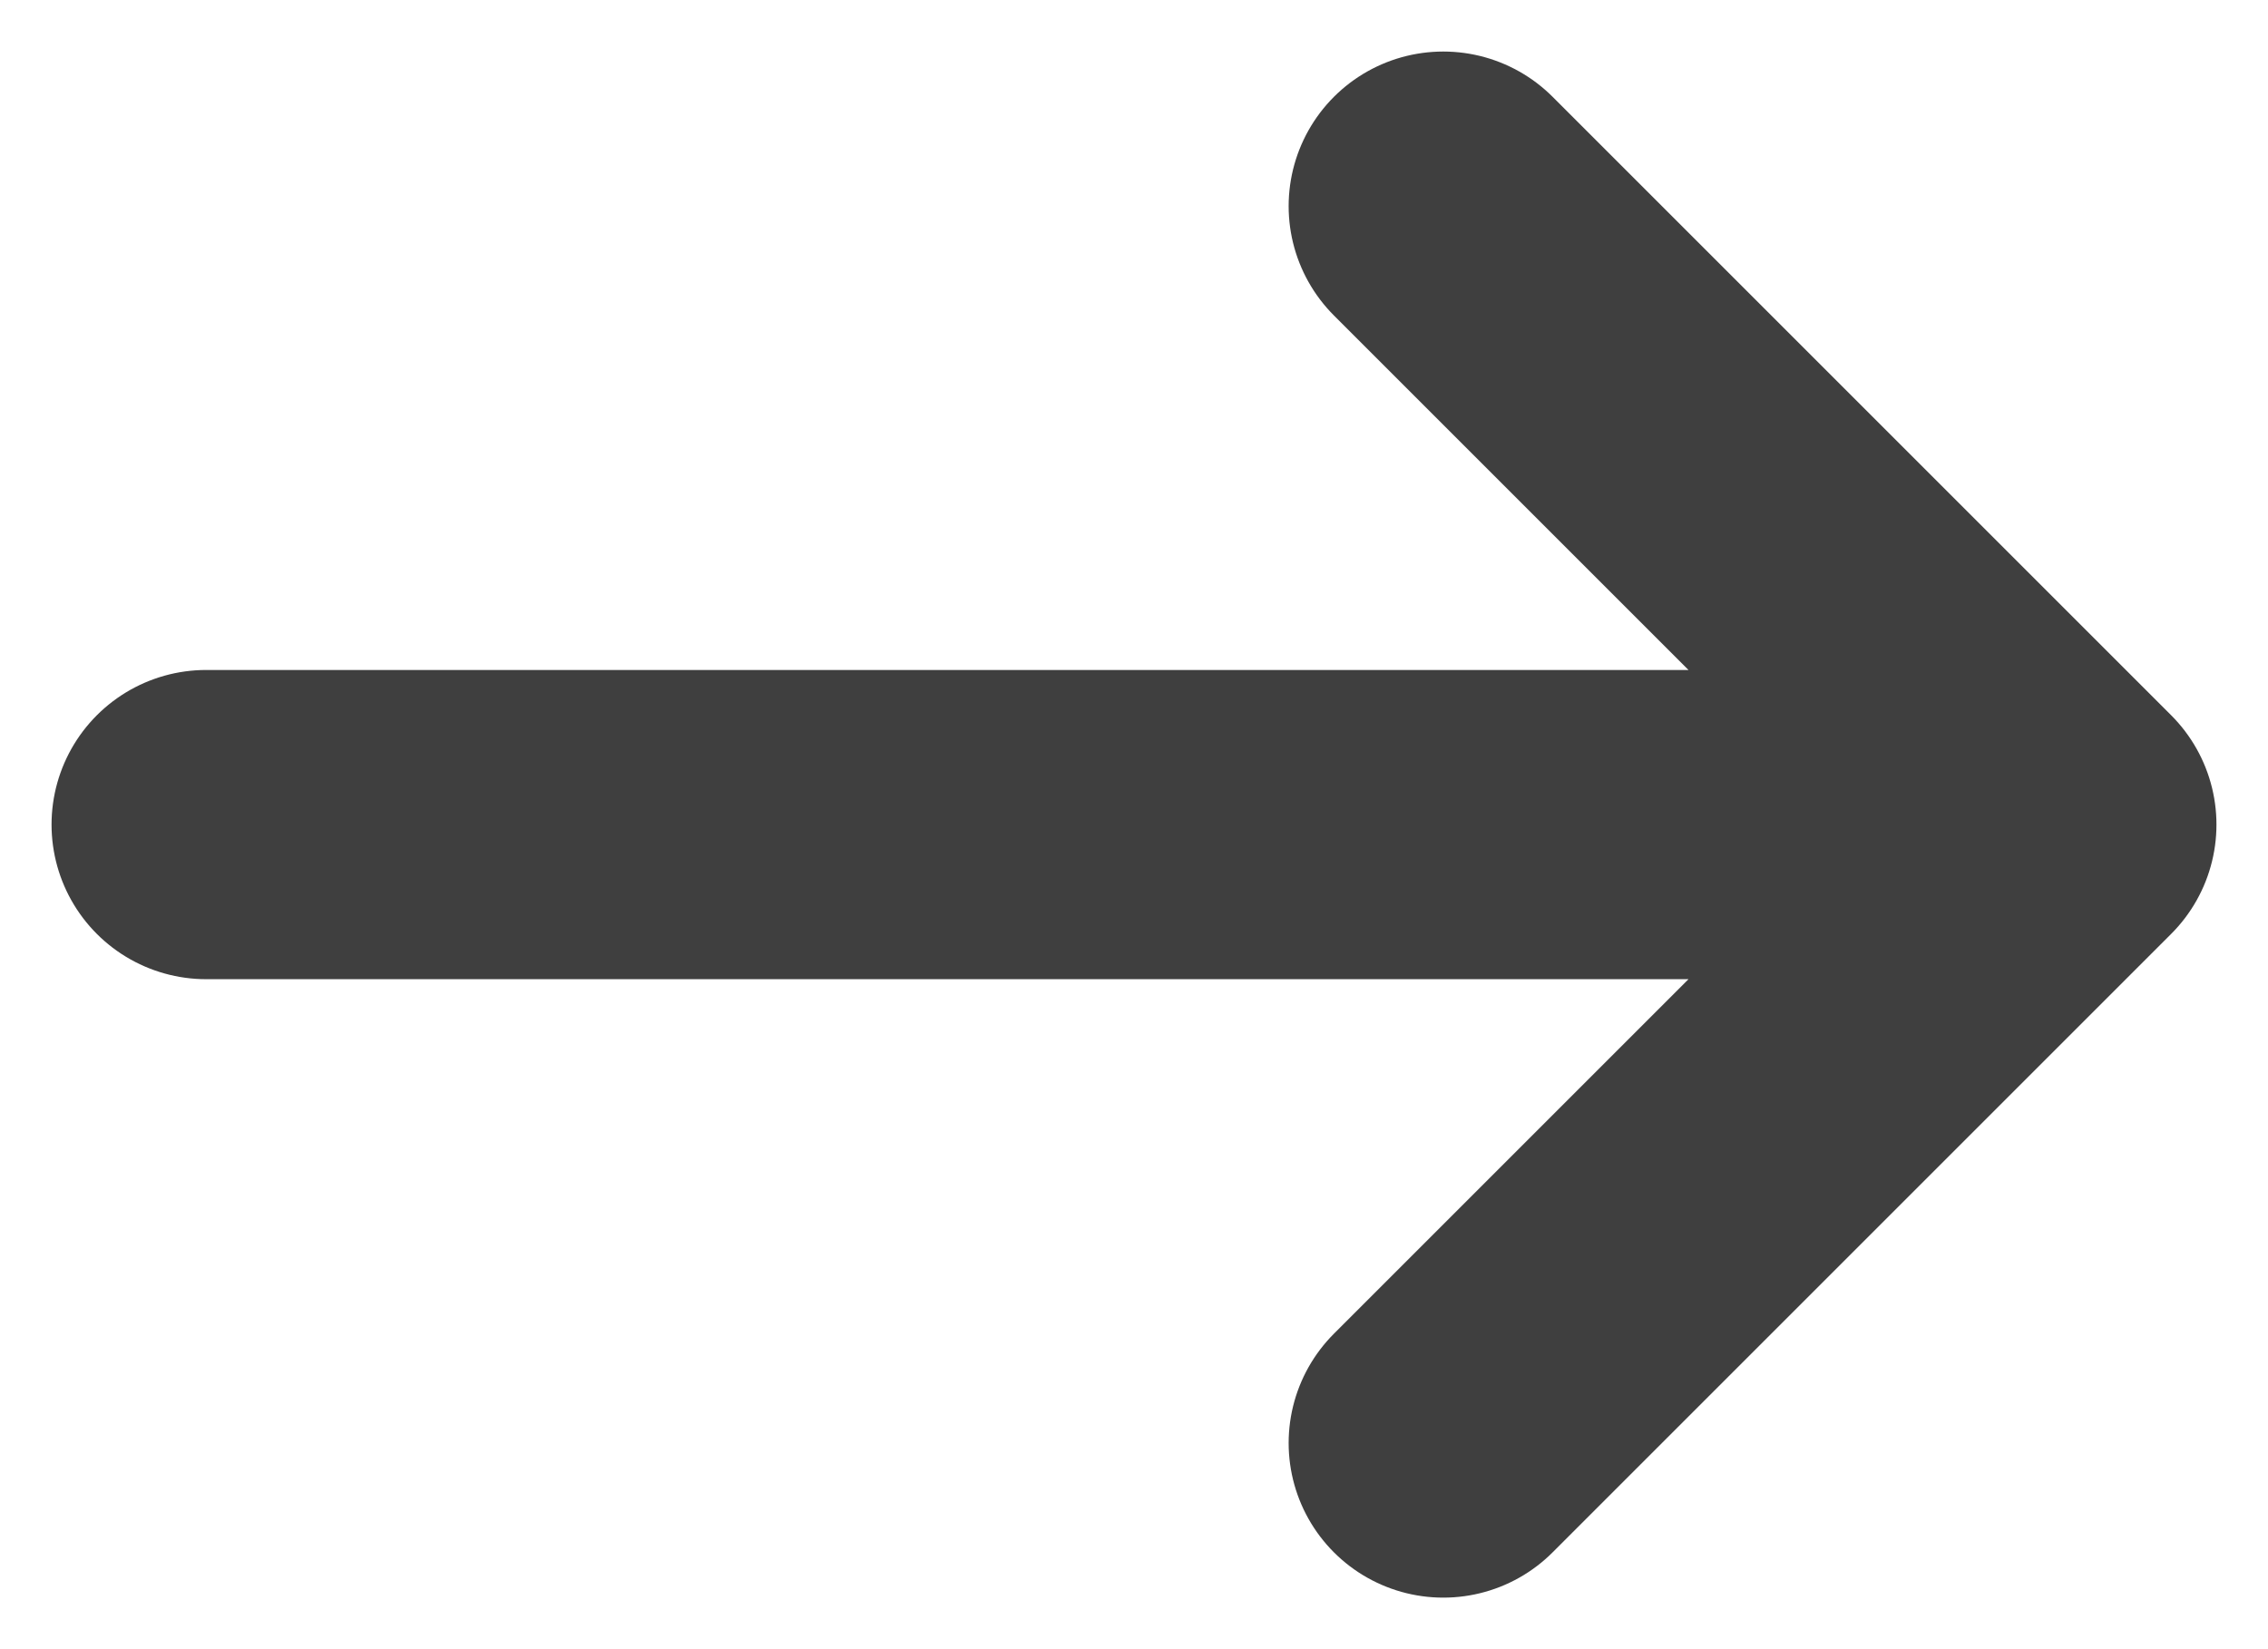
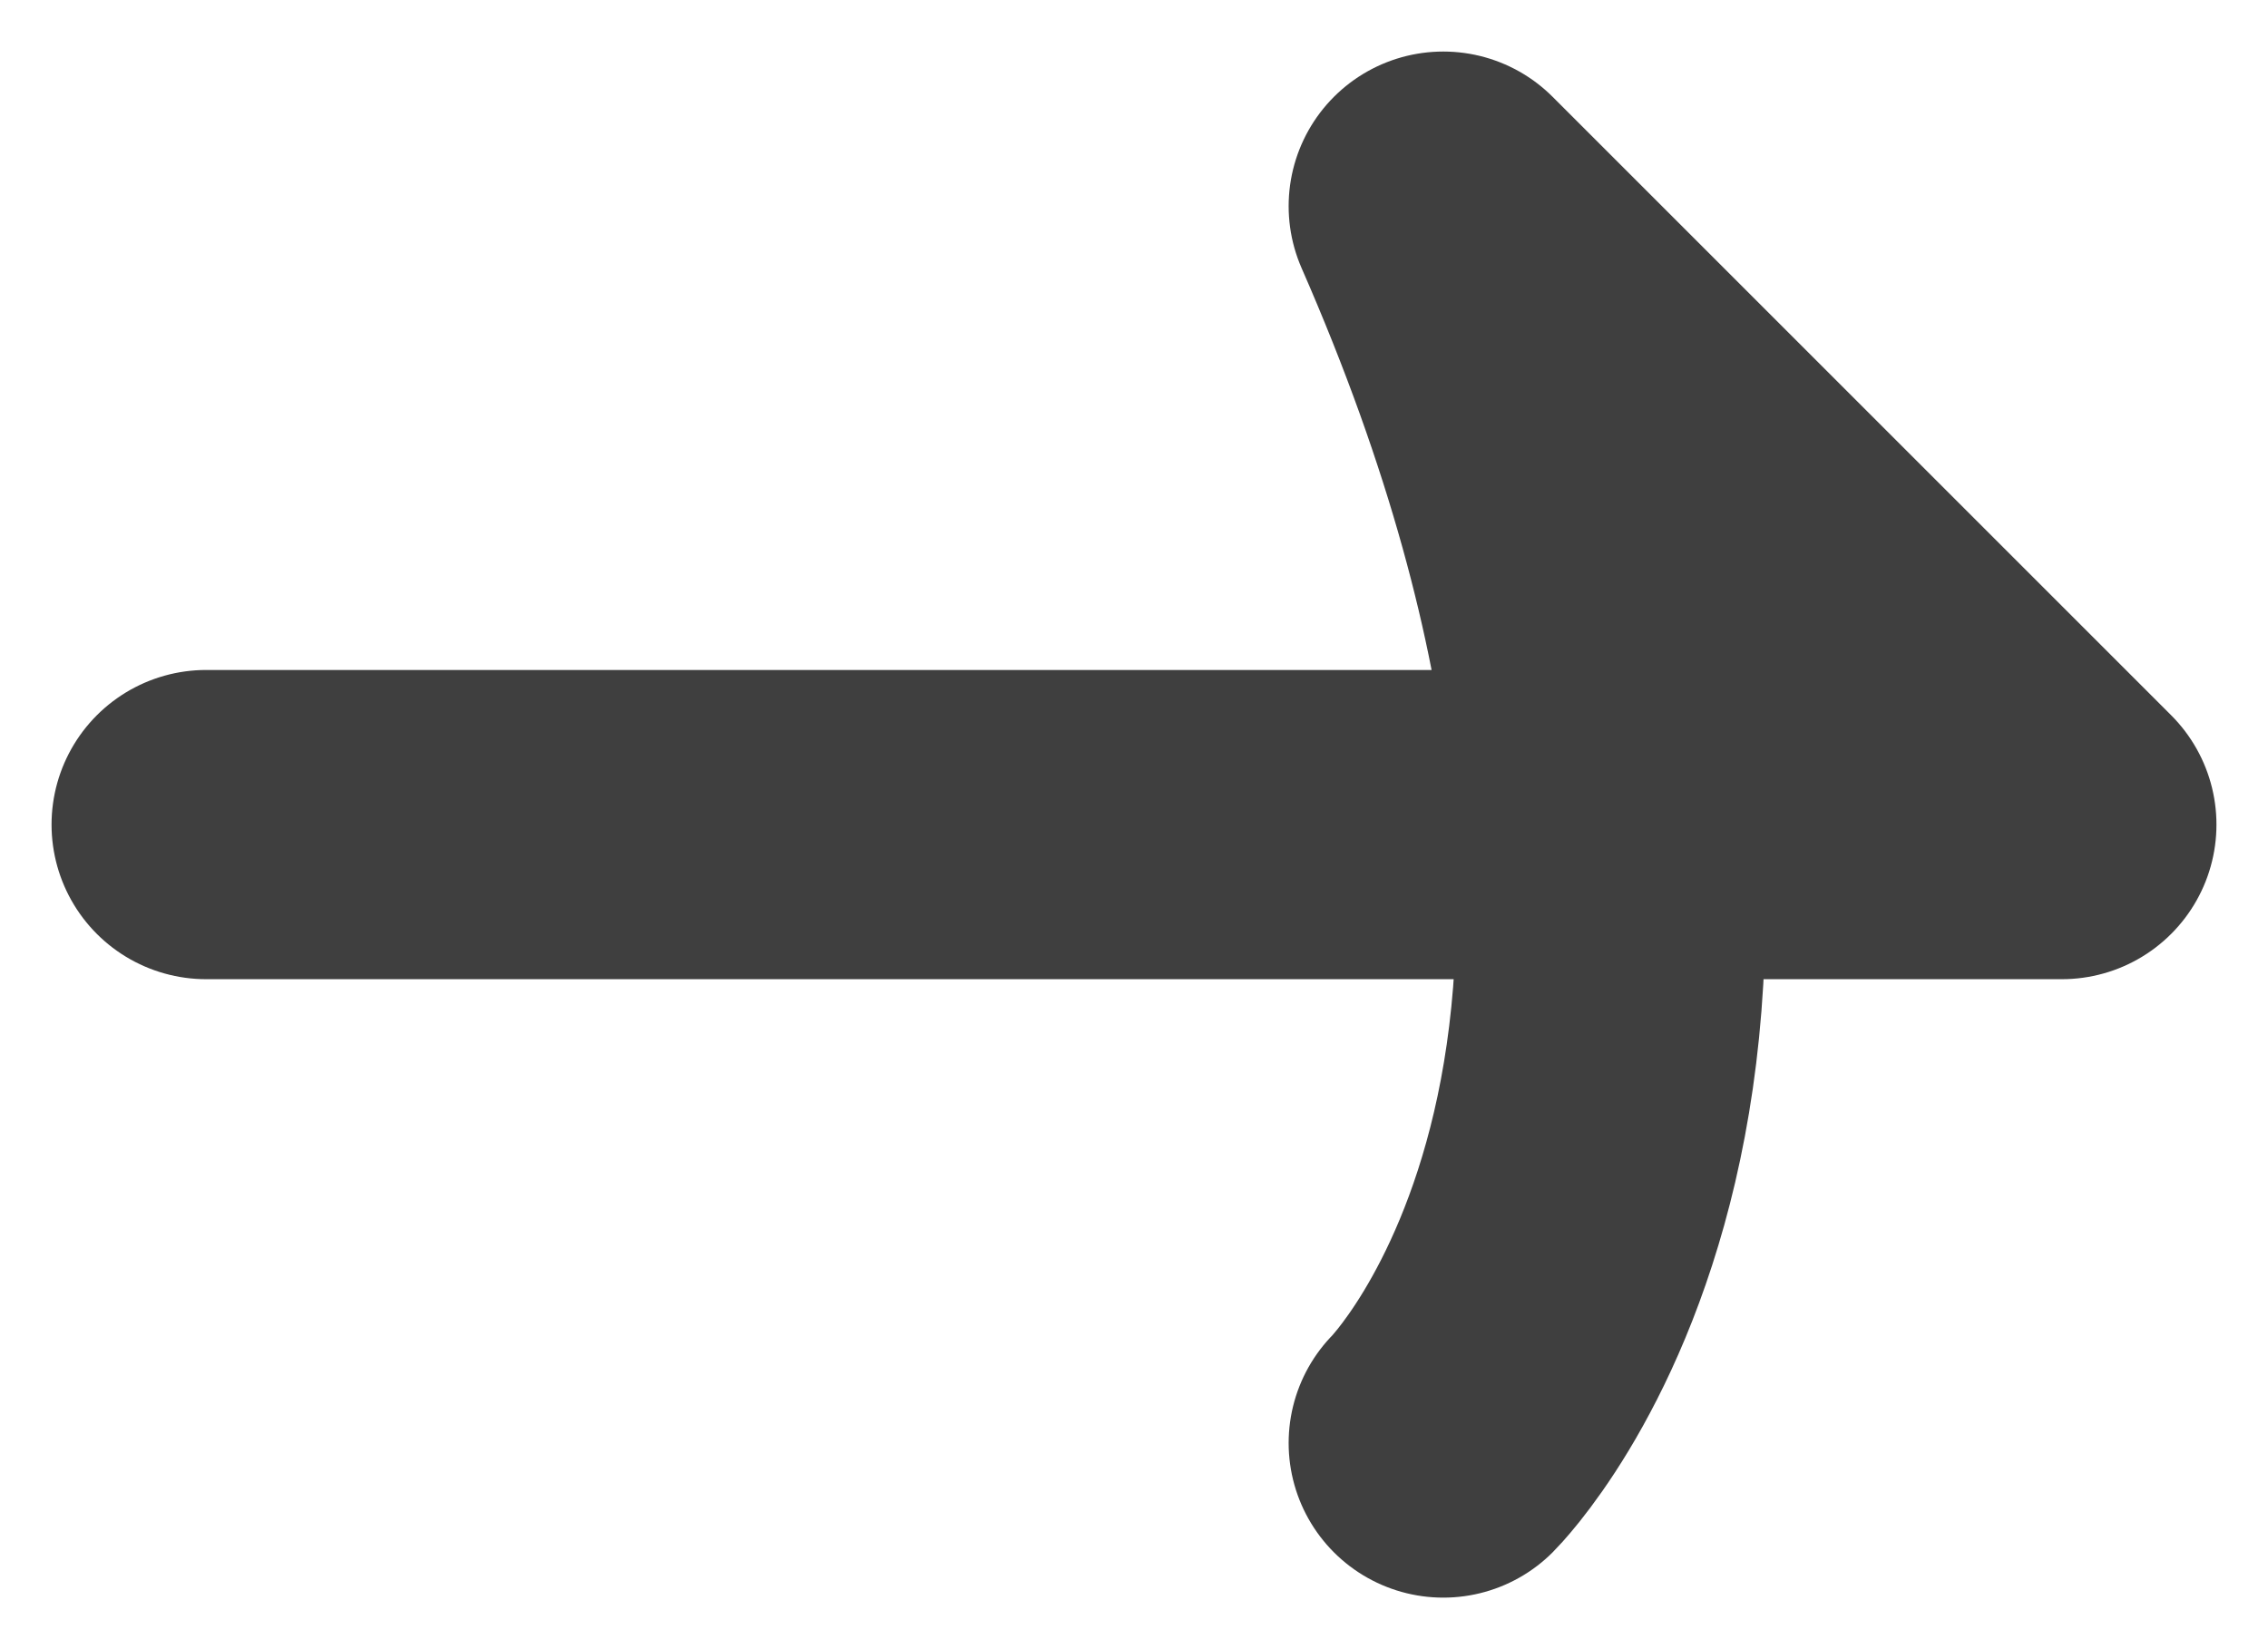
<svg xmlns="http://www.w3.org/2000/svg" width="11" height="8" viewBox="0 0 11 8" fill="none">
-   <path d="M1 4C1 4 6.485 4 10 4M10 4C8.828 2.828 7 1 7 1M10 4C8.828 5.172 7 7 7 7" stroke="#3F3F3F" stroke-width="1.5" stroke-linecap="round" stroke-linejoin="round" />
+   <path d="M1 4C1 4 6.485 4 10 4M10 4C8.828 2.828 7 1 7 1C8.828 5.172 7 7 7 7" stroke="#3F3F3F" stroke-width="1.5" stroke-linecap="round" stroke-linejoin="round" />
</svg>